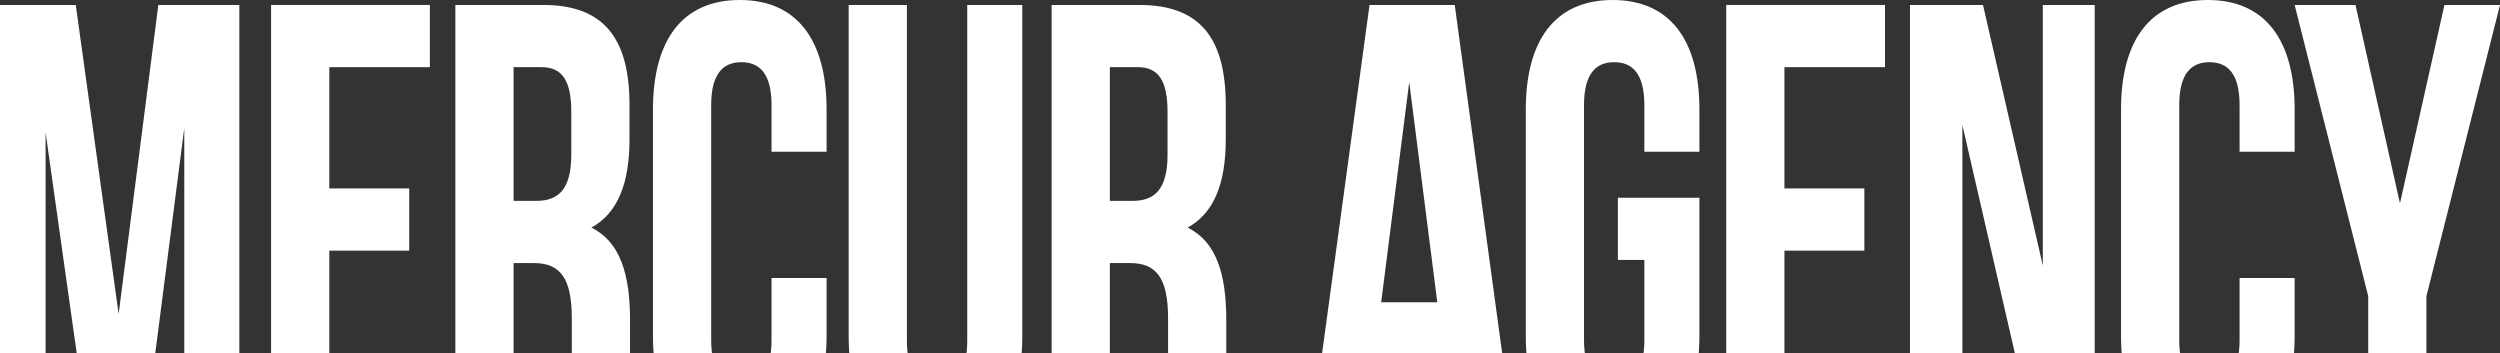
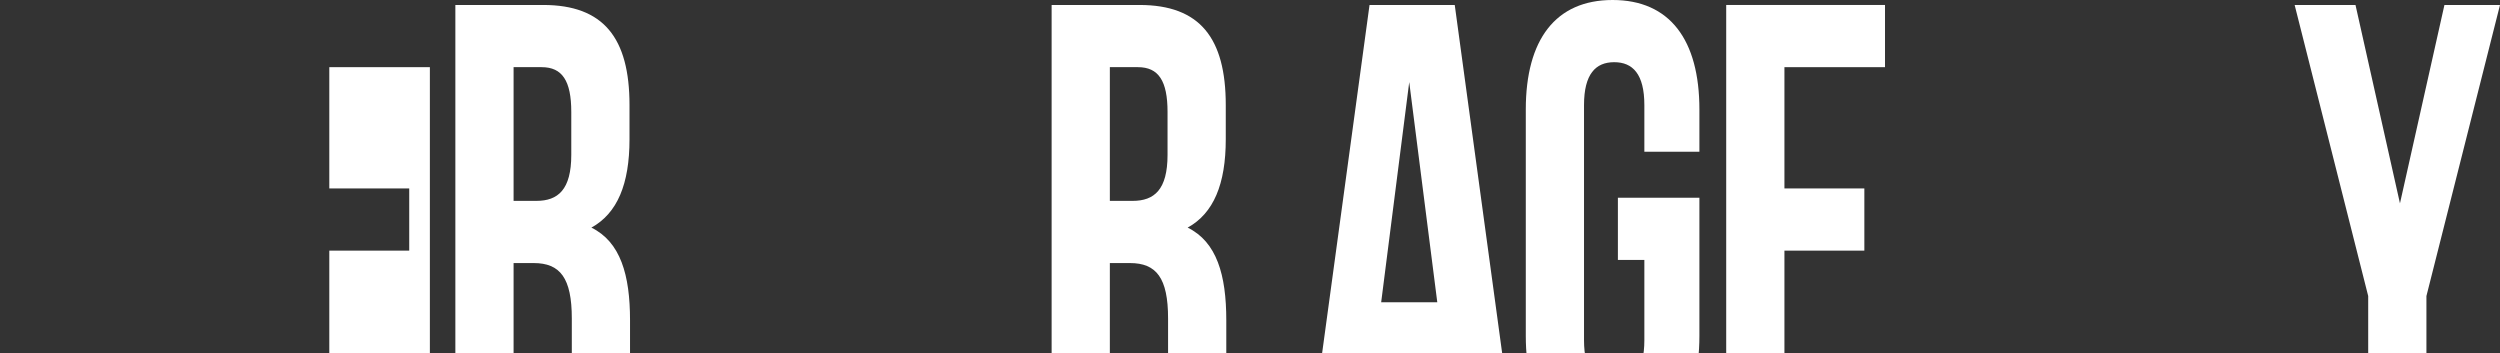
<svg xmlns="http://www.w3.org/2000/svg" width="1437" height="203" viewBox="0 0 1437 203" fill="none">
  <rect x="0" y="0" width="1437" height="203" fill="#333333" stroke="none" />
  <path d="M1361.24 170.157L1318.96 2.859H1353.94L1379.5 116.893L1405.06 2.859H1437L1394.71 170.157V253.09H1361.24V170.157Z" fill="white" />
-   <path d="M1318.96 159.79V193.035C1318.96 233.072 1301.92 255.951 1269.06 255.951C1236.2 255.951 1219.17 233.072 1219.17 193.035V62.915C1219.17 22.878 1236.2 0 1269.06 0C1301.92 0 1318.96 22.878 1318.96 62.915V87.223H1287.31V60.413C1287.31 42.539 1280.62 35.747 1269.97 35.747C1259.32 35.747 1252.63 42.539 1252.63 60.413V195.538C1252.63 213.411 1259.32 219.846 1269.97 219.846C1280.62 219.846 1287.31 213.411 1287.31 195.538V159.79H1318.96Z" fill="white" />
-   <path d="M1127.97 71.852V253.09H1097.85V2.859H1139.83L1174.21 152.641V2.859H1204.03V253.09H1169.65L1127.97 71.852Z" fill="white" />
  <path d="M1025.69 108.314H1071.63V144.061H1025.69V217.343H1083.5V253.09H992.227V2.859H1083.5V38.607H1025.69V108.314Z" fill="white" />
  <path d="M929.964 113.676H976.817V193.035C976.817 233.072 959.779 255.951 926.922 255.951C894.064 255.951 877.026 233.072 877.026 193.035V62.915C877.026 22.878 894.064 0 926.922 0C959.779 0 976.817 22.878 976.817 62.915V87.223H945.176V60.413C945.176 42.539 938.483 35.747 927.834 35.747C917.186 35.747 910.493 42.539 910.493 60.413V195.538C910.493 213.411 917.186 219.846 927.834 219.846C938.483 219.846 945.176 213.411 945.176 195.538V149.424H929.964V113.676Z" fill="white" />
  <path d="M870.264 253.09H836.493L830.713 207.691H789.641L783.86 253.09H753.132L787.207 2.859H836.189L870.264 253.09ZM793.9 173.731H826.149L810.025 47.186L793.9 173.731Z" fill="white" />
  <path d="M674.45 253.09C672.625 246.656 671.408 242.724 671.408 222.348V183.026C671.408 159.79 664.714 151.211 649.503 151.211H637.941V253.09H604.475V2.859H654.979C689.662 2.859 704.57 21.805 704.57 60.413V80.073C704.57 105.812 697.572 122.613 682.665 130.835C699.398 139.057 704.874 158.003 704.874 184.098V222.705C704.874 234.859 705.178 243.796 708.525 253.09H674.45ZM637.941 38.607V115.463H651.024C663.498 115.463 671.103 109.029 671.103 89.01V64.345C671.103 46.471 665.931 38.607 654.066 38.607H637.941Z" fill="white" />
-   <path d="M521.285 2.859V195.895C521.285 213.768 527.978 220.203 538.626 220.203C549.275 220.203 555.968 213.768 555.968 195.895V2.859H587.609V193.392C587.609 233.429 570.571 256.308 537.714 256.308C504.856 256.308 487.818 233.429 487.818 193.392V2.859H521.285Z" fill="white" />
-   <path d="M475.119 159.79V193.035C475.119 233.072 458.082 255.951 425.224 255.951C392.366 255.951 375.329 233.072 375.329 193.035V62.915C375.329 22.878 392.366 0 425.224 0C458.082 0 475.119 22.878 475.119 62.915V87.223H443.478V60.413C443.478 42.539 436.785 35.747 426.137 35.747C415.488 35.747 408.795 42.539 408.795 60.413V195.538C408.795 213.411 415.488 219.846 426.137 219.846C436.785 219.846 443.478 213.411 443.478 195.538V159.79H475.119Z" fill="white" />
  <path d="M331.718 253.09C329.893 246.656 328.676 242.724 328.676 222.348V183.026C328.676 159.79 321.983 151.211 306.771 151.211H295.209V253.09H261.743V2.859H312.247C346.93 2.859 361.838 21.805 361.838 60.413V80.073C361.838 105.812 354.84 122.613 339.933 130.835C356.666 139.057 362.142 158.003 362.142 184.098V222.705C362.142 234.859 362.446 243.796 365.793 253.09H331.718ZM295.209 38.607V115.463H308.292C320.766 115.463 328.372 109.029 328.372 89.01V64.345C328.372 46.471 323.199 38.607 311.334 38.607H295.209Z" fill="white" />
-   <path d="M189.284 108.314H235.224V144.061H189.284V217.343H247.089V253.09H155.817V2.859H247.089V38.607H189.284V108.314Z" fill="white" />
-   <path d="M68.192 180.523L91.01 2.859H137.559V253.09H105.918V73.639L82.796 253.09H51.155L26.207 76.141V253.09H-3V2.859H43.549L68.192 180.523Z" fill="white" />
+   <path d="M189.284 108.314H235.224V144.061H189.284V217.343H247.089V253.09V2.859H247.089V38.607H189.284V108.314Z" fill="white" />
</svg>